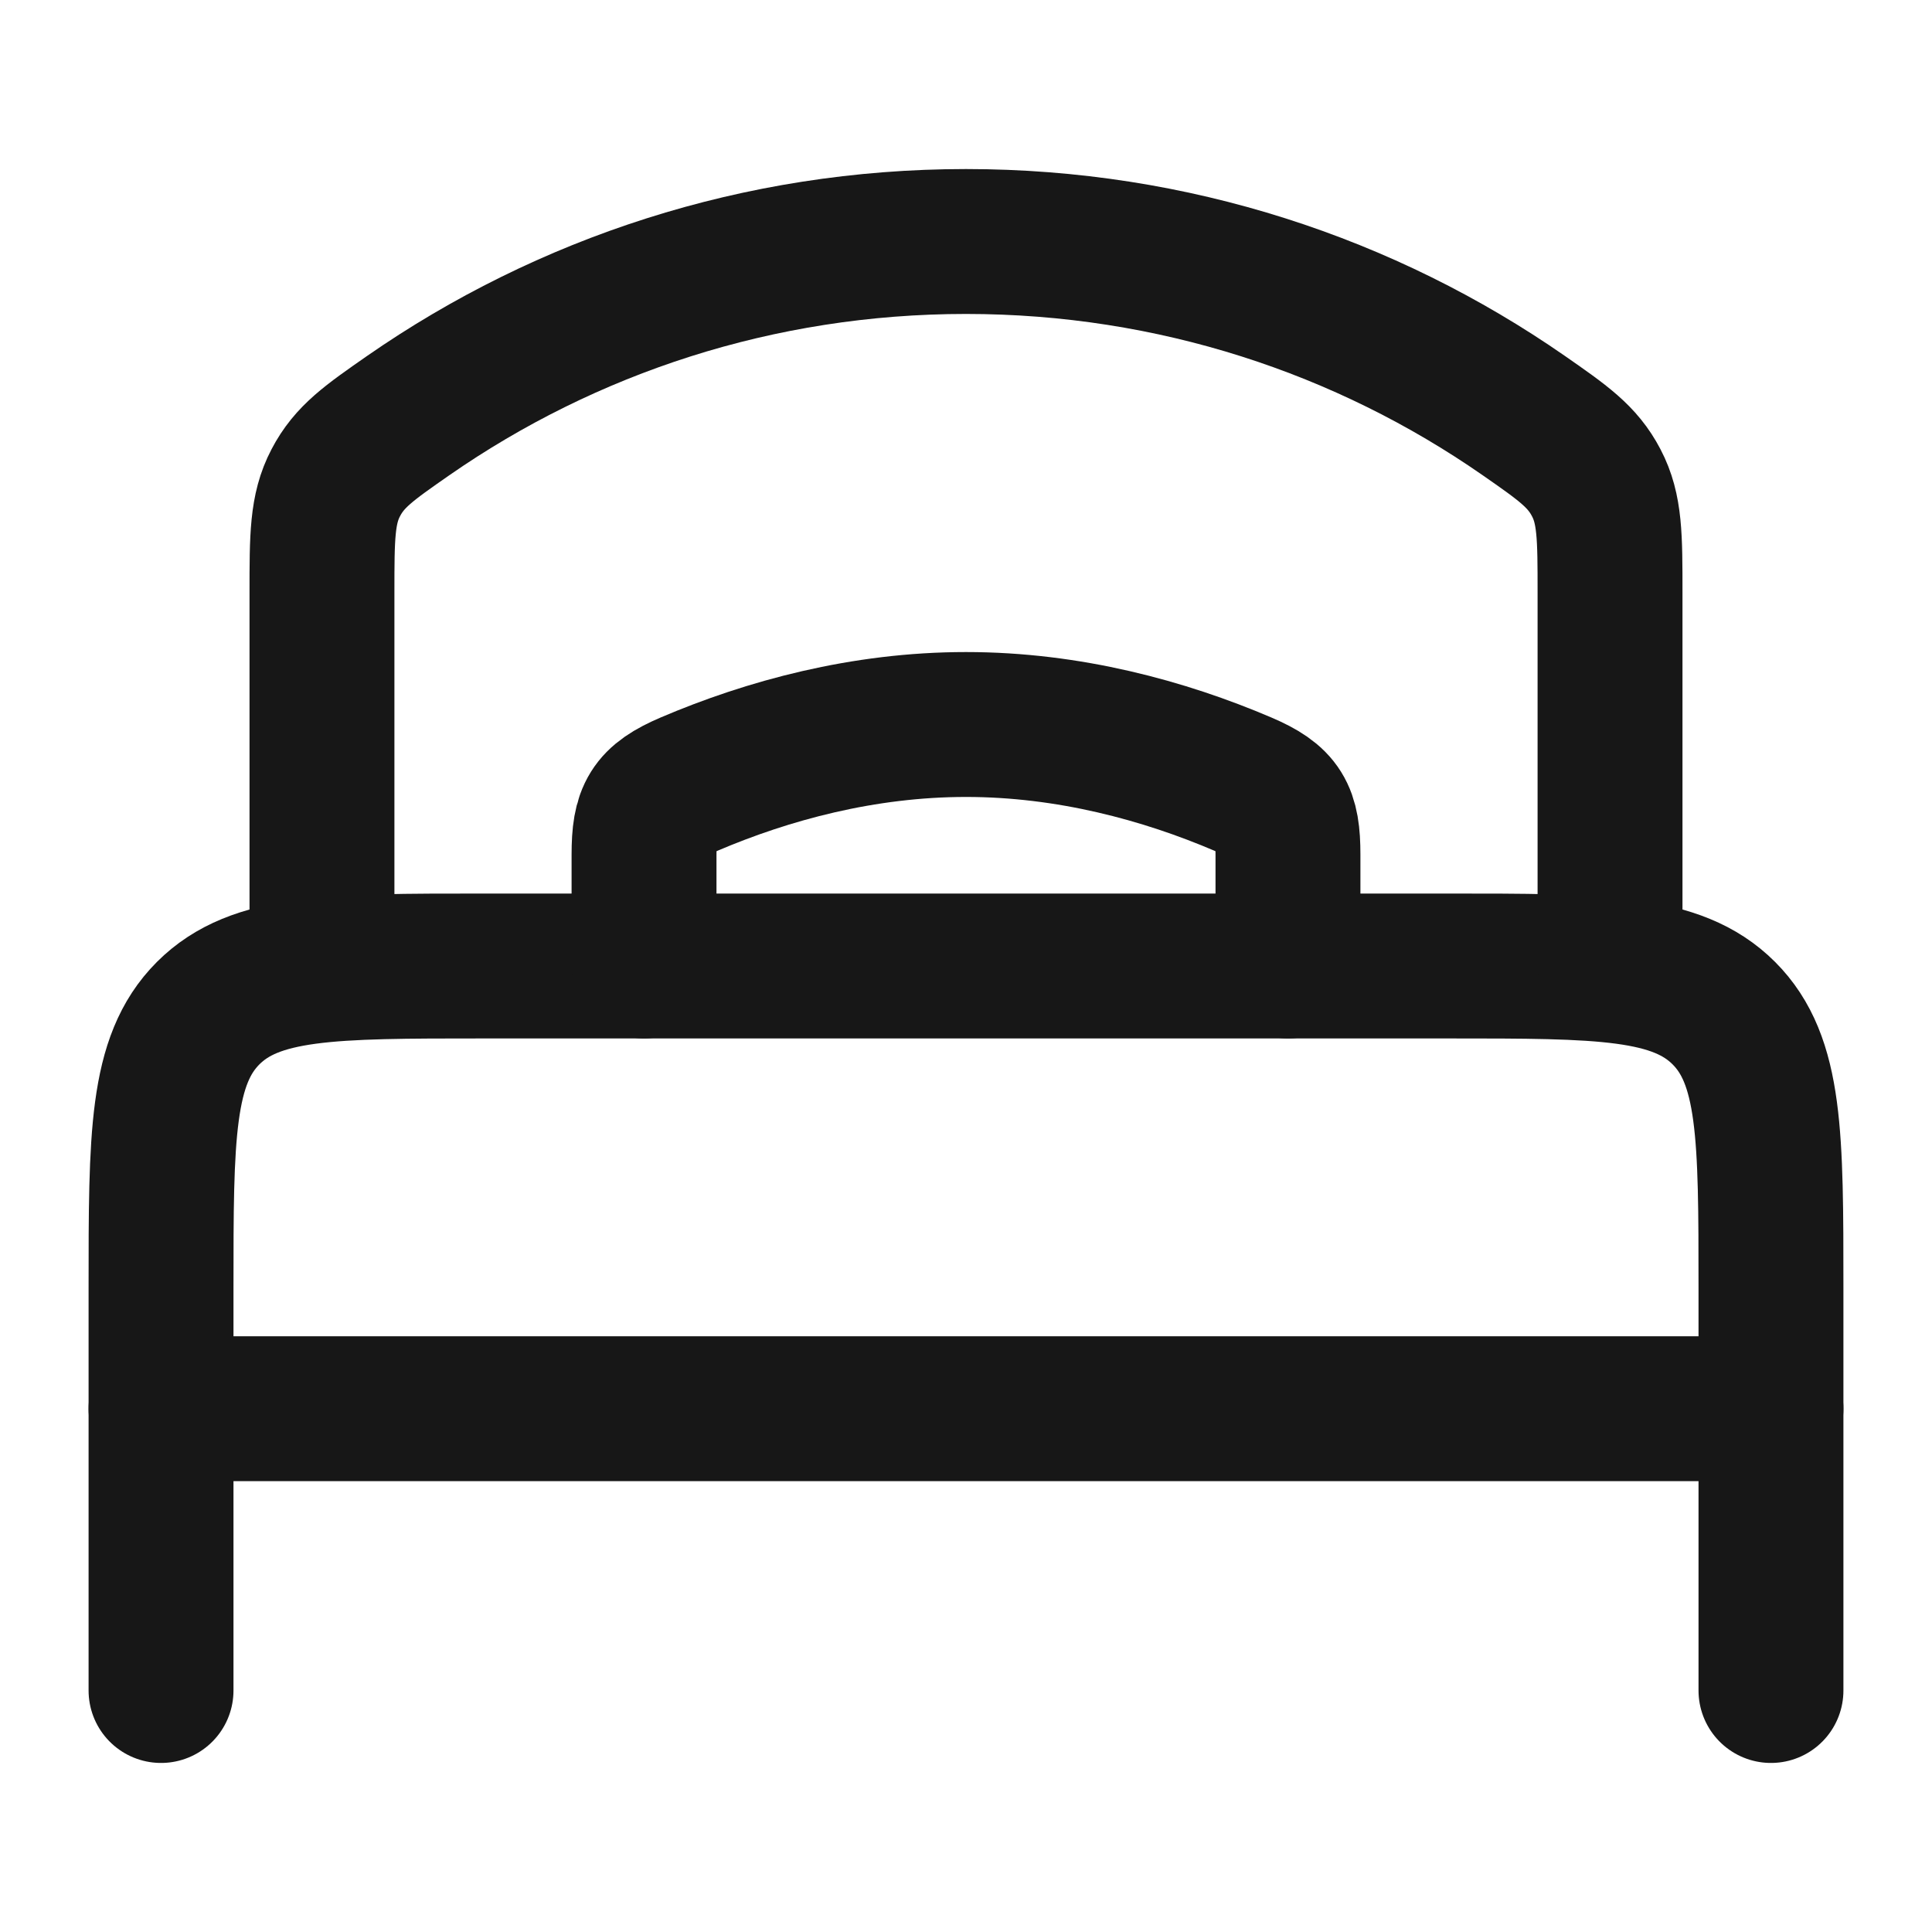
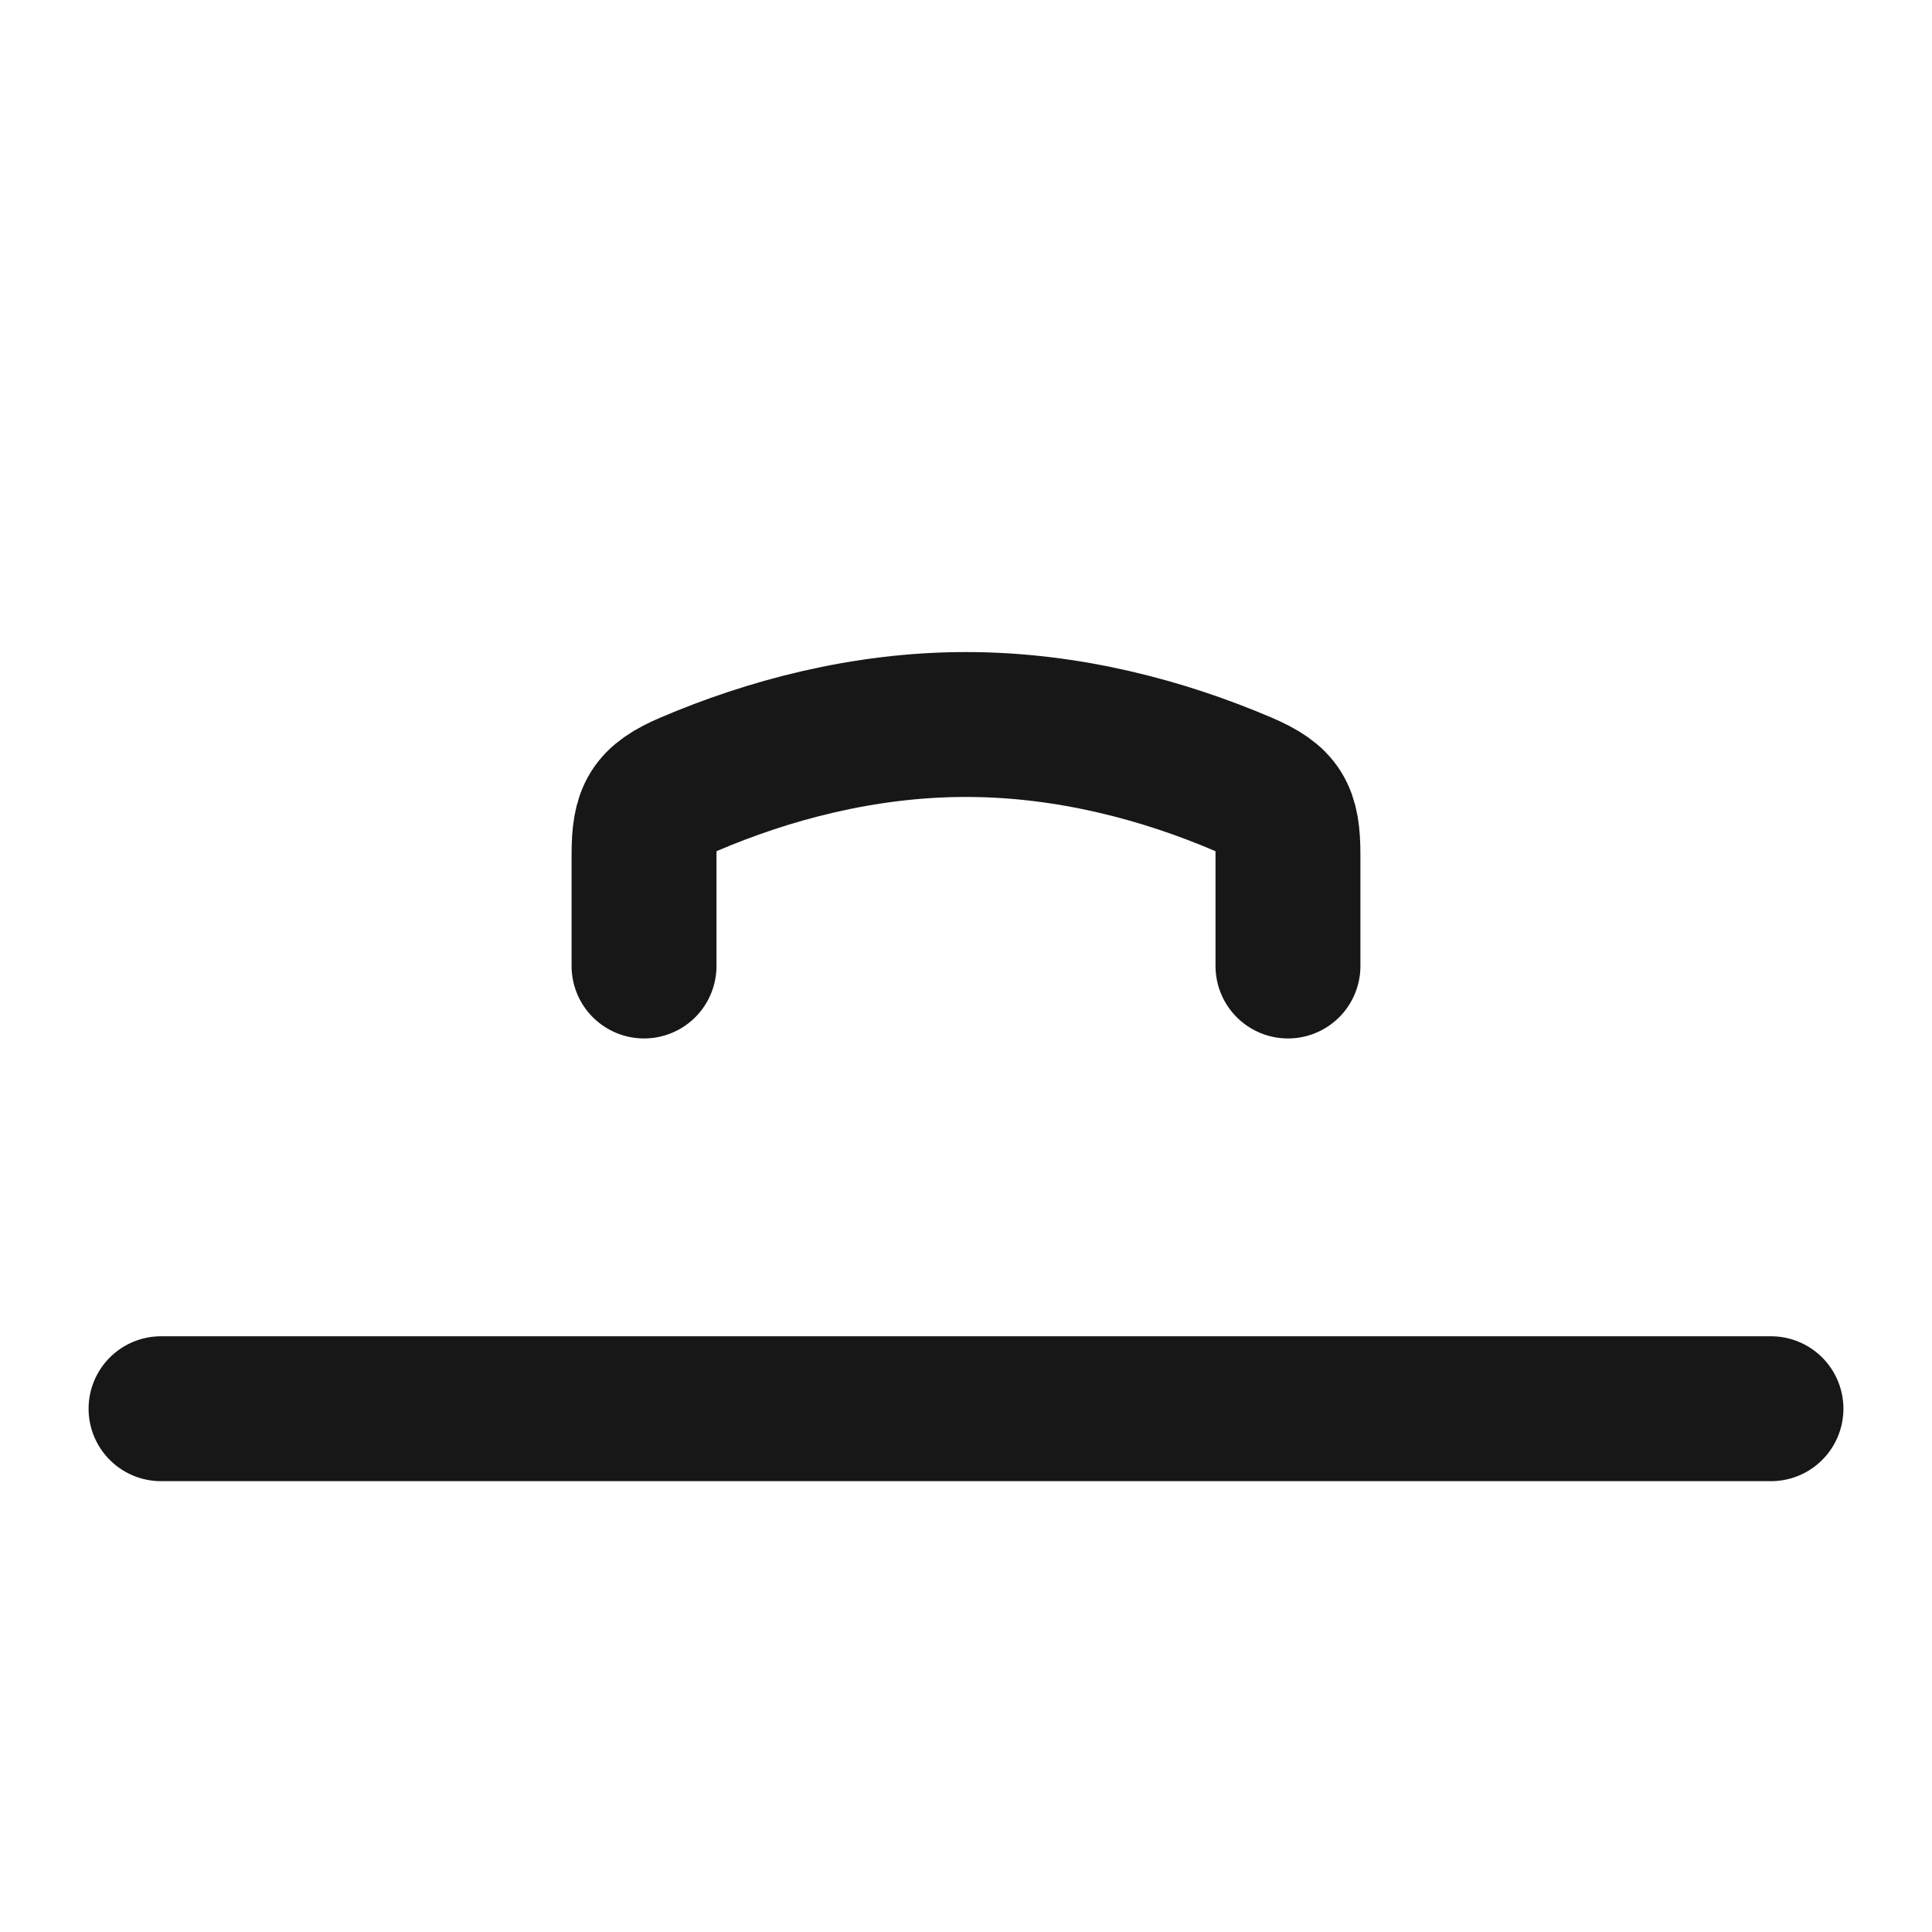
<svg xmlns="http://www.w3.org/2000/svg" width="20" height="20" viewBox="0 0 20 20" fill="none">
  <path d="M18.333 14.583H1.667" stroke="#171717" stroke-width="1.5" stroke-linecap="round" stroke-linejoin="round" />
-   <path d="M18.333 17.5V13.333C18.333 11.762 18.333 10.976 17.845 10.488C17.357 10 16.571 10 15 10H5C3.429 10 2.643 10 2.155 10.488C1.667 10.976 1.667 11.762 1.667 13.333V17.5" stroke="#171717" stroke-width="1.5" stroke-linecap="round" stroke-linejoin="round" />
  <path d="M13.333 10V8.848C13.333 8.425 13.257 8.284 12.866 8.117C12.053 7.77 11.065 7.5 10 7.5C8.935 7.5 7.947 7.77 7.134 8.117C6.743 8.284 6.667 8.425 6.667 8.848L6.667 10" stroke="#171717" stroke-width="1.5" stroke-linecap="round" />
-   <path d="M16.667 10V6.134C16.667 5.557 16.667 5.269 16.524 4.997C16.382 4.725 16.179 4.584 15.774 4.302C14.139 3.166 12.148 2.5 10 2.5C7.852 2.5 5.862 3.166 4.226 4.302C3.821 4.584 3.618 4.725 3.476 4.997C3.333 5.269 3.333 5.557 3.333 6.134V10" stroke="#171717" stroke-width="1.5" stroke-linecap="round" />
</svg>